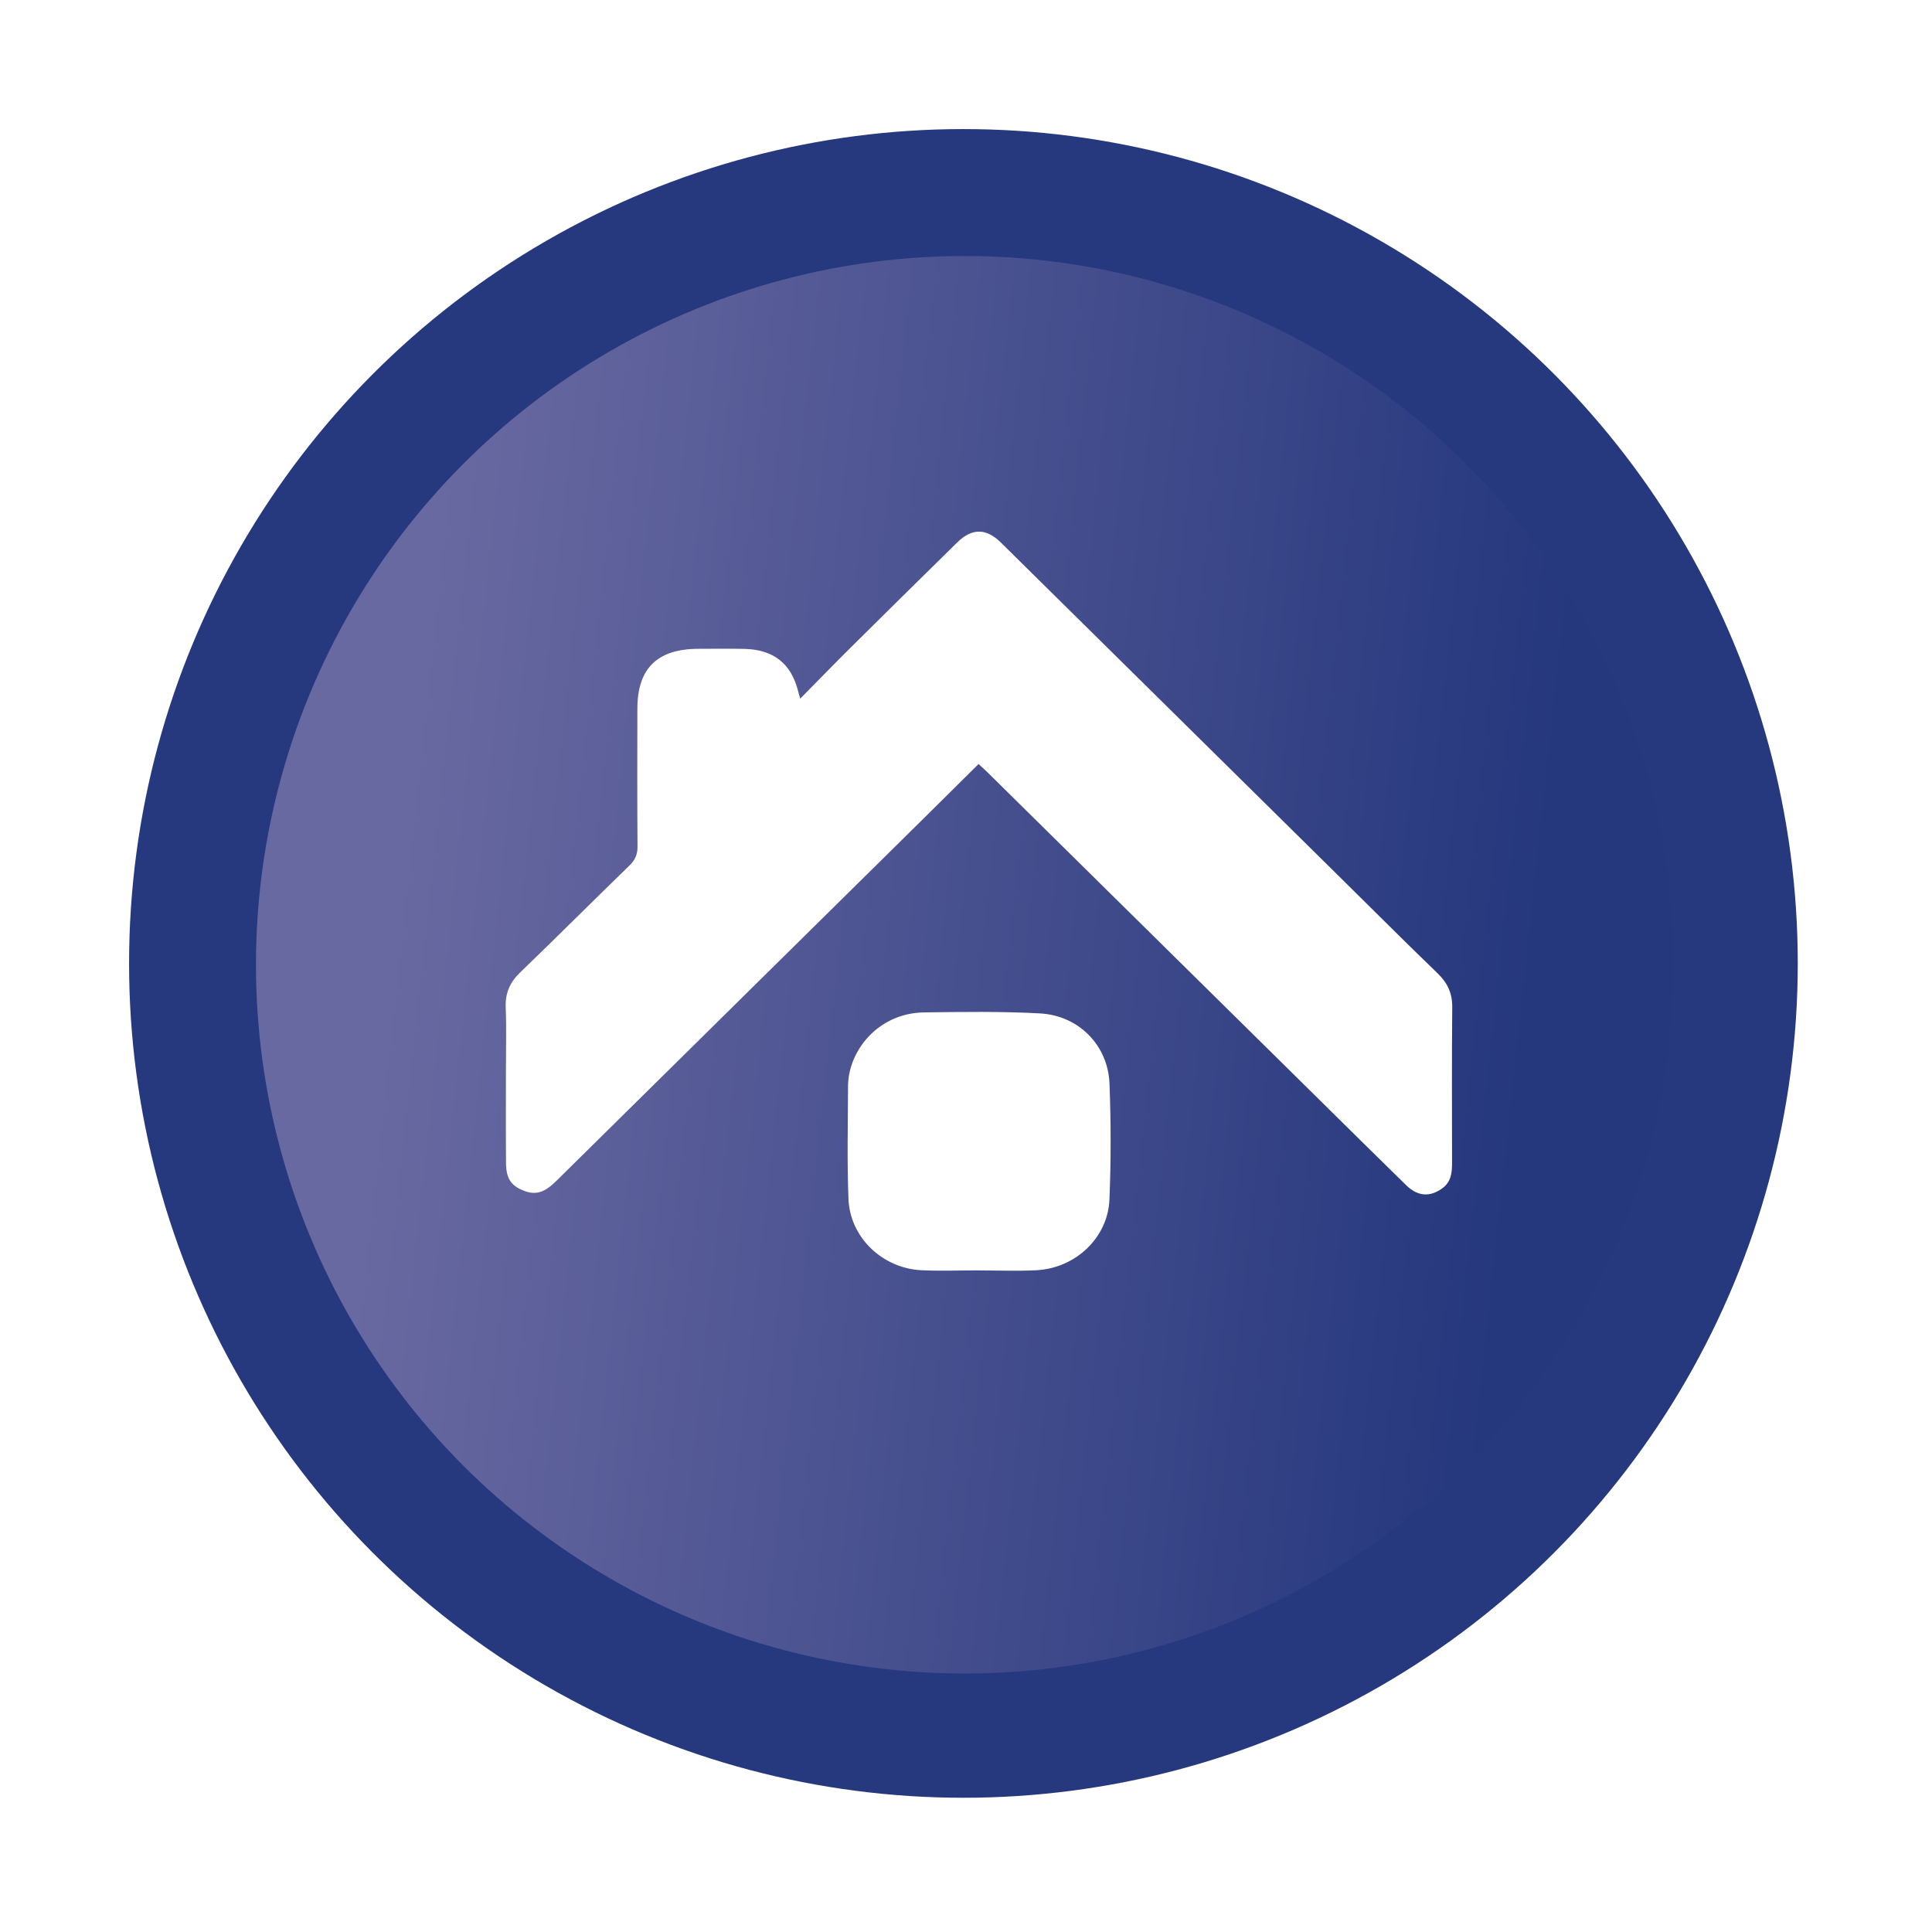
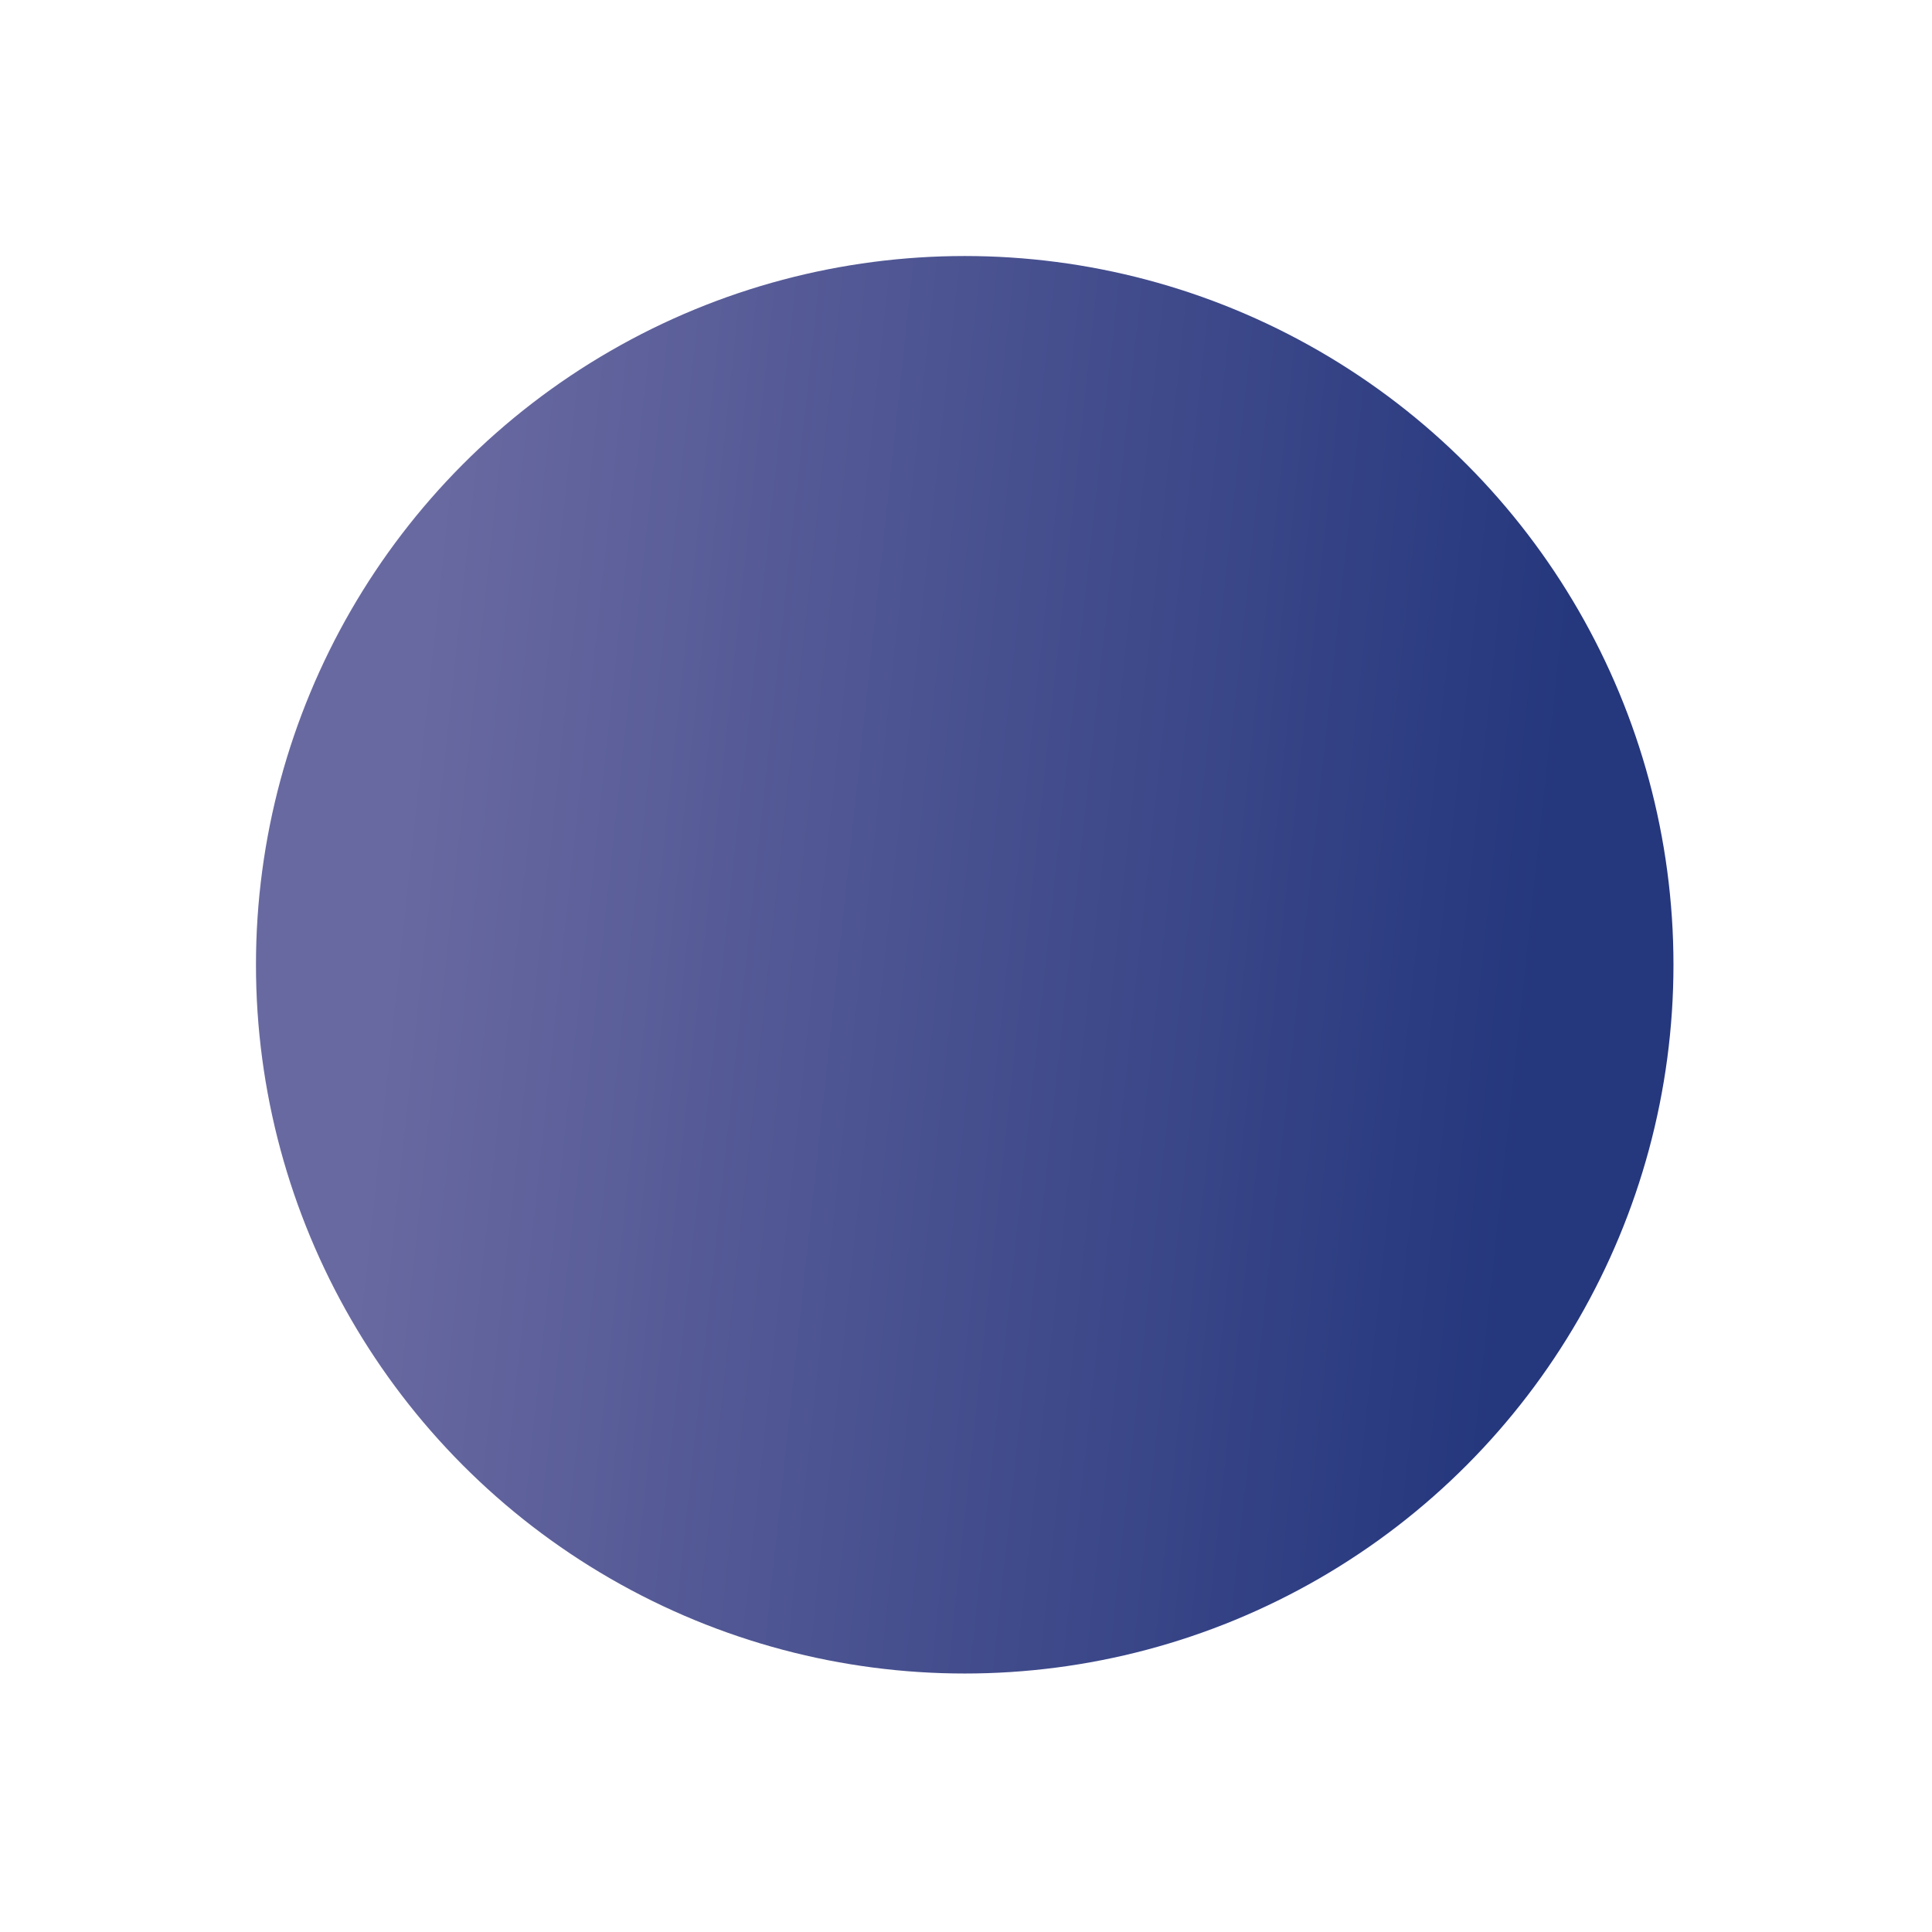
<svg xmlns="http://www.w3.org/2000/svg" fill="none" height="149" viewBox="0 0 149 149" width="149">
  <filter id="a" color-interpolation-filters="sRGB" filterUnits="userSpaceOnUse" height="134.693" width="134.694" x="6.955" y="6.955">
    <feFlood flood-opacity="0" result="BackgroundImageFix" />
    <feColorMatrix in="SourceAlpha" result="hardAlpha" type="matrix" values="0 0 0 0 0 0 0 0 0 0 0 0 0 0 0 0 0 0 127 0" />
    <feOffset />
    <feGaussianBlur stdDeviation="1.5" />
    <feComposite in2="hardAlpha" operator="out" />
    <feColorMatrix type="matrix" values="0 0 0 0 0 0 0 0 0 0 0 0 0 0 0 0 0 0 0.3 0" />
    <feBlend in2="BackgroundImageFix" mode="normal" result="effect1_dropShadow_271_3882" />
    <feBlend in="SourceGraphic" in2="effect1_dropShadow_271_3882" mode="normal" result="shape" />
  </filter>
  <linearGradient id="b" gradientUnits="userSpaceOnUse" x1="36.695" x2="124.644" y1="11.289" y2="20.731">
    <stop offset="0" stop-color="#6969a1" />
    <stop offset="1" stop-color="#25377d" />
  </linearGradient>
  <g filter="url(#a)">
-     <path d="m42.128 18.575c19.909-11.494 44.438-11.494 64.347 0 19.909 11.494 32.173 32.737 32.173 55.726s-12.264 44.232-32.173 55.726c-19.909 11.495-44.438 11.495-64.347 0-19.909-11.494-32.173-32.737-32.173-55.726-0-22.989 12.264-44.231 32.173-55.726z" fill="#26387e" />
-   </g>
+     </g>
  <path d="m47.071 27.068c16.912-9.764 37.748-9.764 54.66 0 16.912 9.764 27.33 27.809 27.33 47.337 0 19.528-10.418 37.573-27.33 47.337s-37.748 9.764-54.66 0-27.33-27.809-27.33-47.337c0-19.528 10.418-37.573 27.33-47.337z" fill="url(#b)" />
-   <path d="m75.471 58.924c.32.298.532.485.732.684 8.48 8.365 16.959 16.732 25.438 25.097 2.266 2.236 4.528 4.477 6.806 6.702.896.875 1.835.924 2.775.247.695-.501.763-1.207.763-1.959-.003-4.001-.025-8.003.015-12.003.011-1.071-.348-1.872-1.117-2.615-2.576-2.489-5.109-5.021-7.658-7.538-8.68-8.567-17.357-17.138-26.041-25.702-1.135-1.118-2.229-1.113-3.365.001-2.739 2.689-5.471 5.384-8.195 8.087-1.283 1.272-2.539 2.569-3.91 3.958-.093-.331-.125-.434-.151-.54-.535-2.163-1.895-3.251-4.168-3.299-1.176-.025-2.352-.007-3.528-.006-3.168.005-4.705 1.502-4.712 4.605-.007 3.55-.015 7.101.011 10.651.005.616-.192 1.042-.636 1.472-2.817 2.731-5.587 5.509-8.413 8.23-.799.769-1.157 1.6-1.115 2.698.063 1.604.016 3.212.016 4.818 0 2.395-.012 4.79.007 7.185.011 1.242.421 1.799 1.509 2.183 1.043.369 1.751-.192 2.42-.853 9.349-9.226 18.698-18.45 28.045-27.676 1.474-1.456 2.942-2.915 4.469-4.426zm-.037 39.049v.004c1.491 0 2.984.06 4.47-.012 3.026-.146 5.537-2.495 5.658-5.452.123-2.979.12-5.969.004-8.948-.114-2.946-2.372-5.246-5.359-5.409-2.972-.161-5.957-.118-8.935-.077-3.575.049-5.858 2.989-5.87 5.688-.012 2.899-.078 5.802.034 8.697.114 2.961 2.609 5.346 5.614 5.498 1.457.072 2.922.011 4.385.011z" fill="#fff" />
</svg>